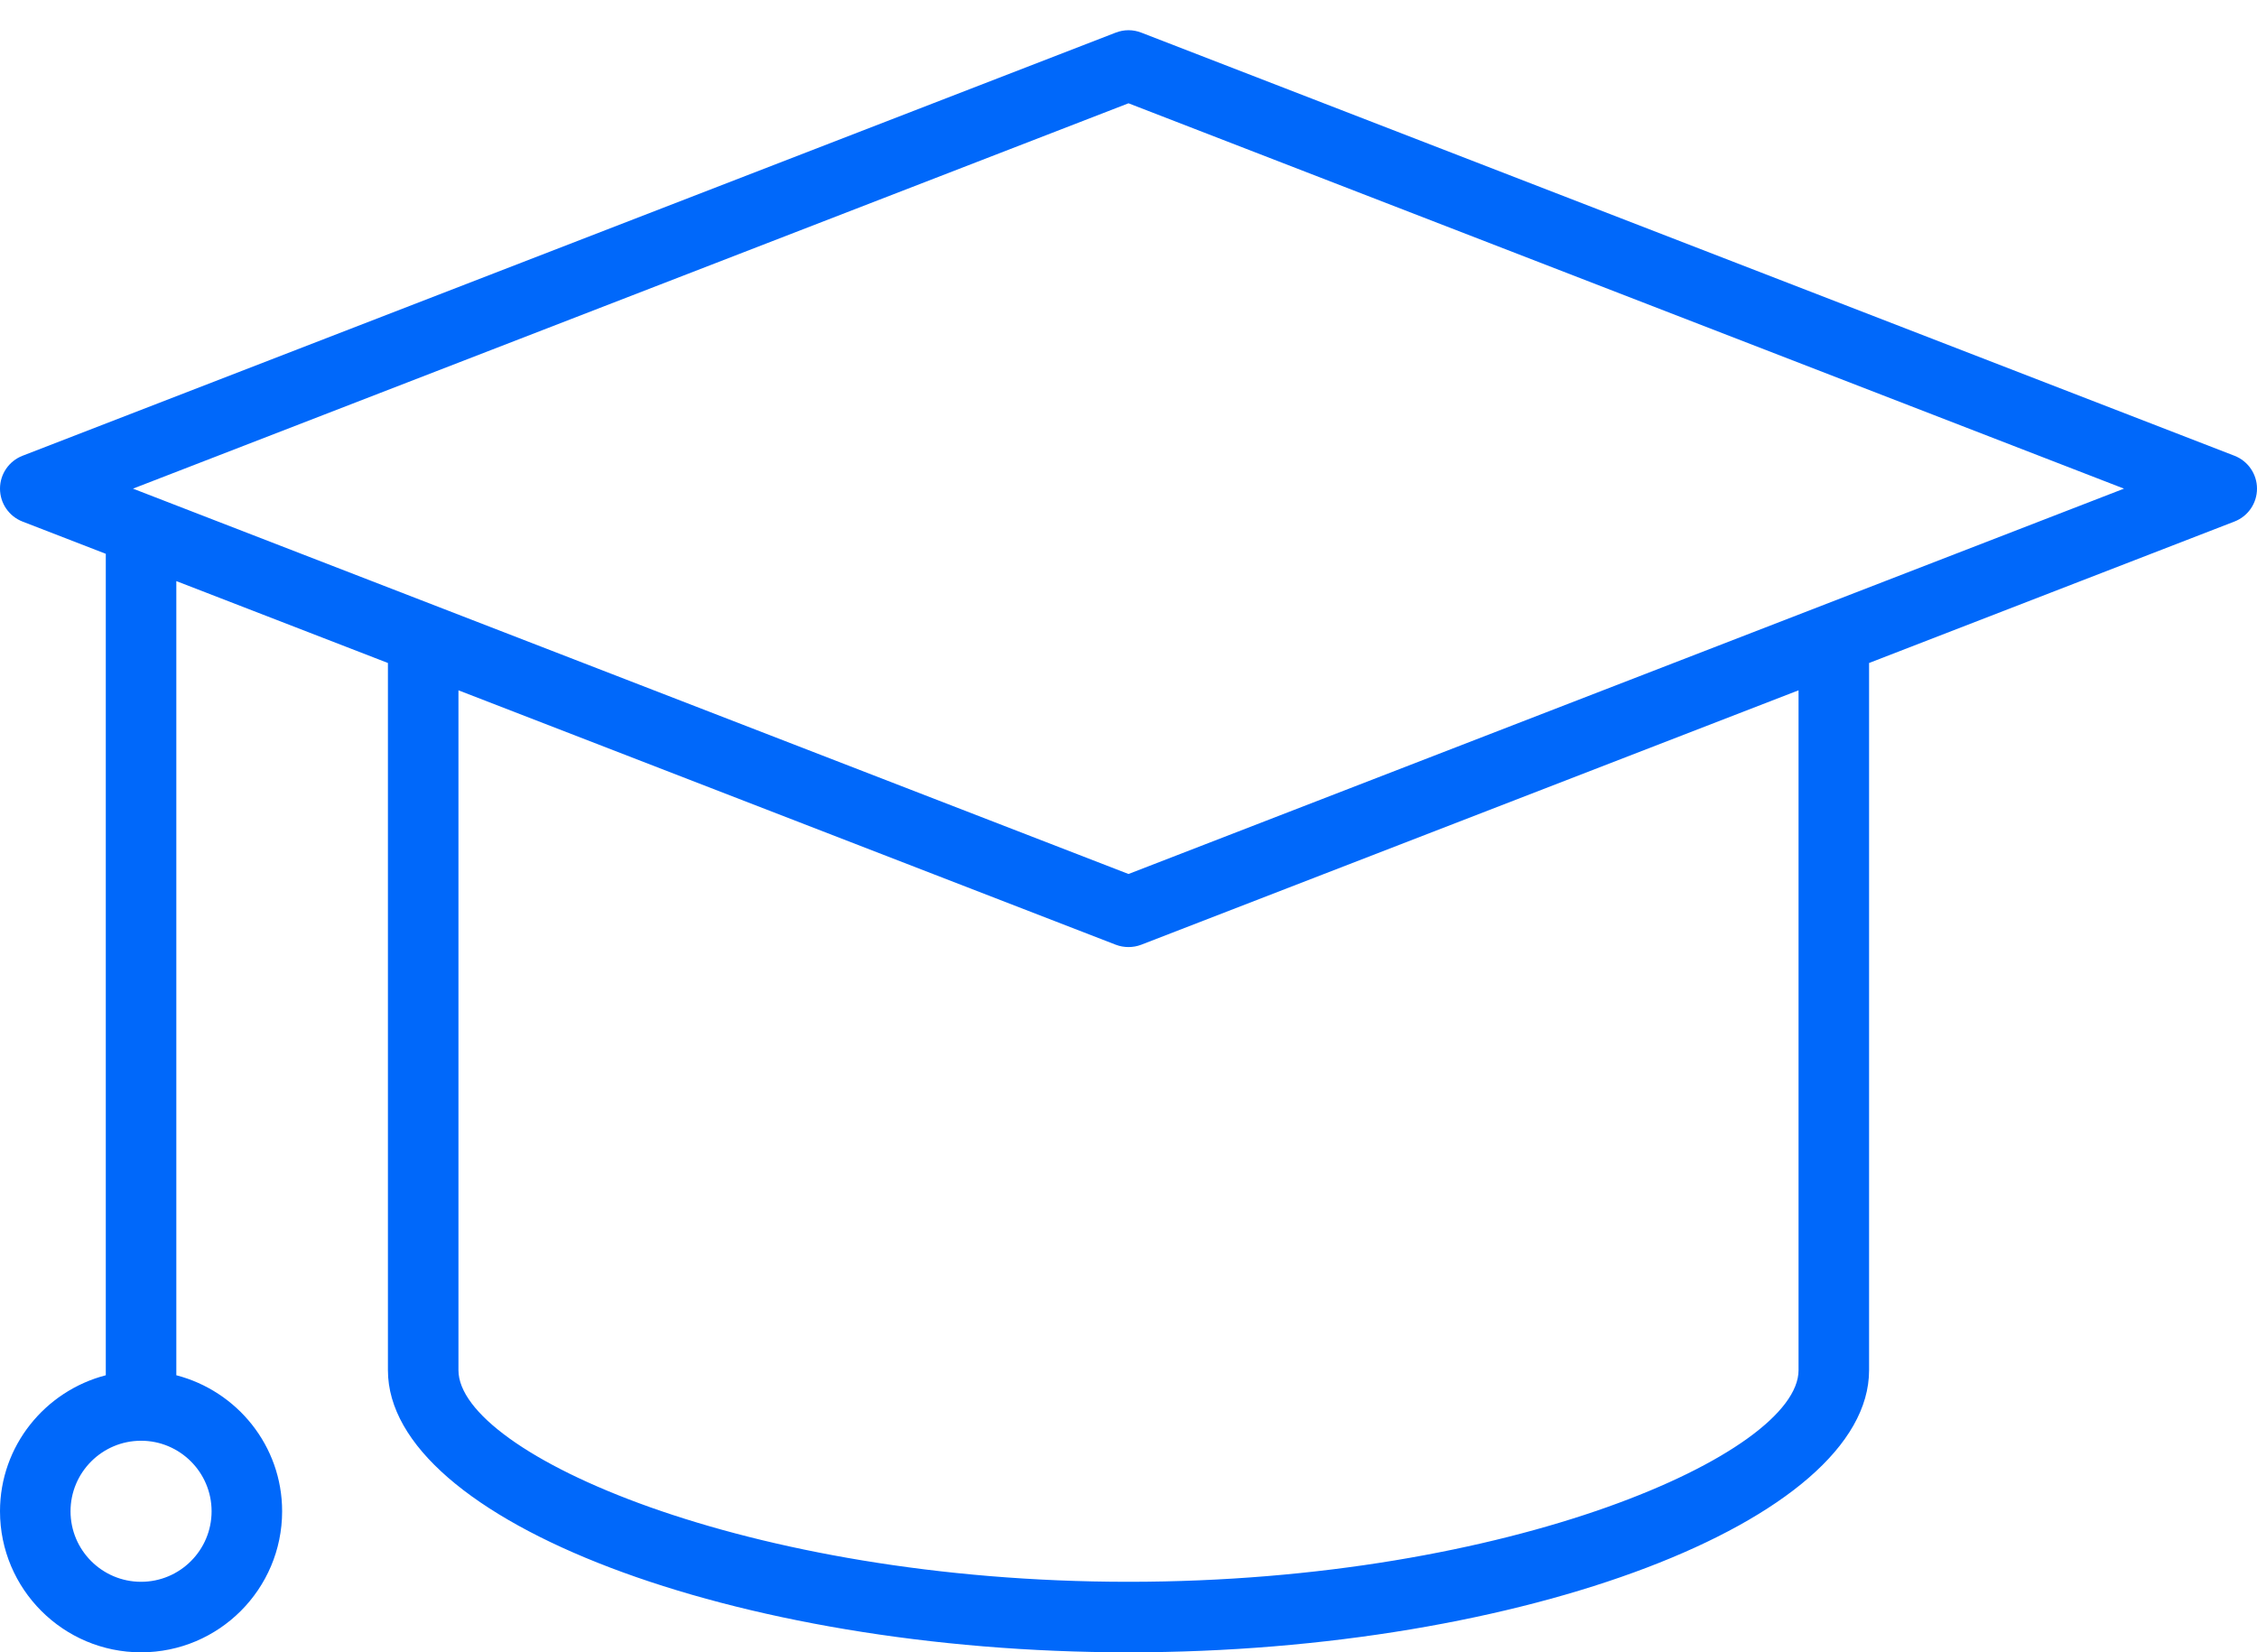
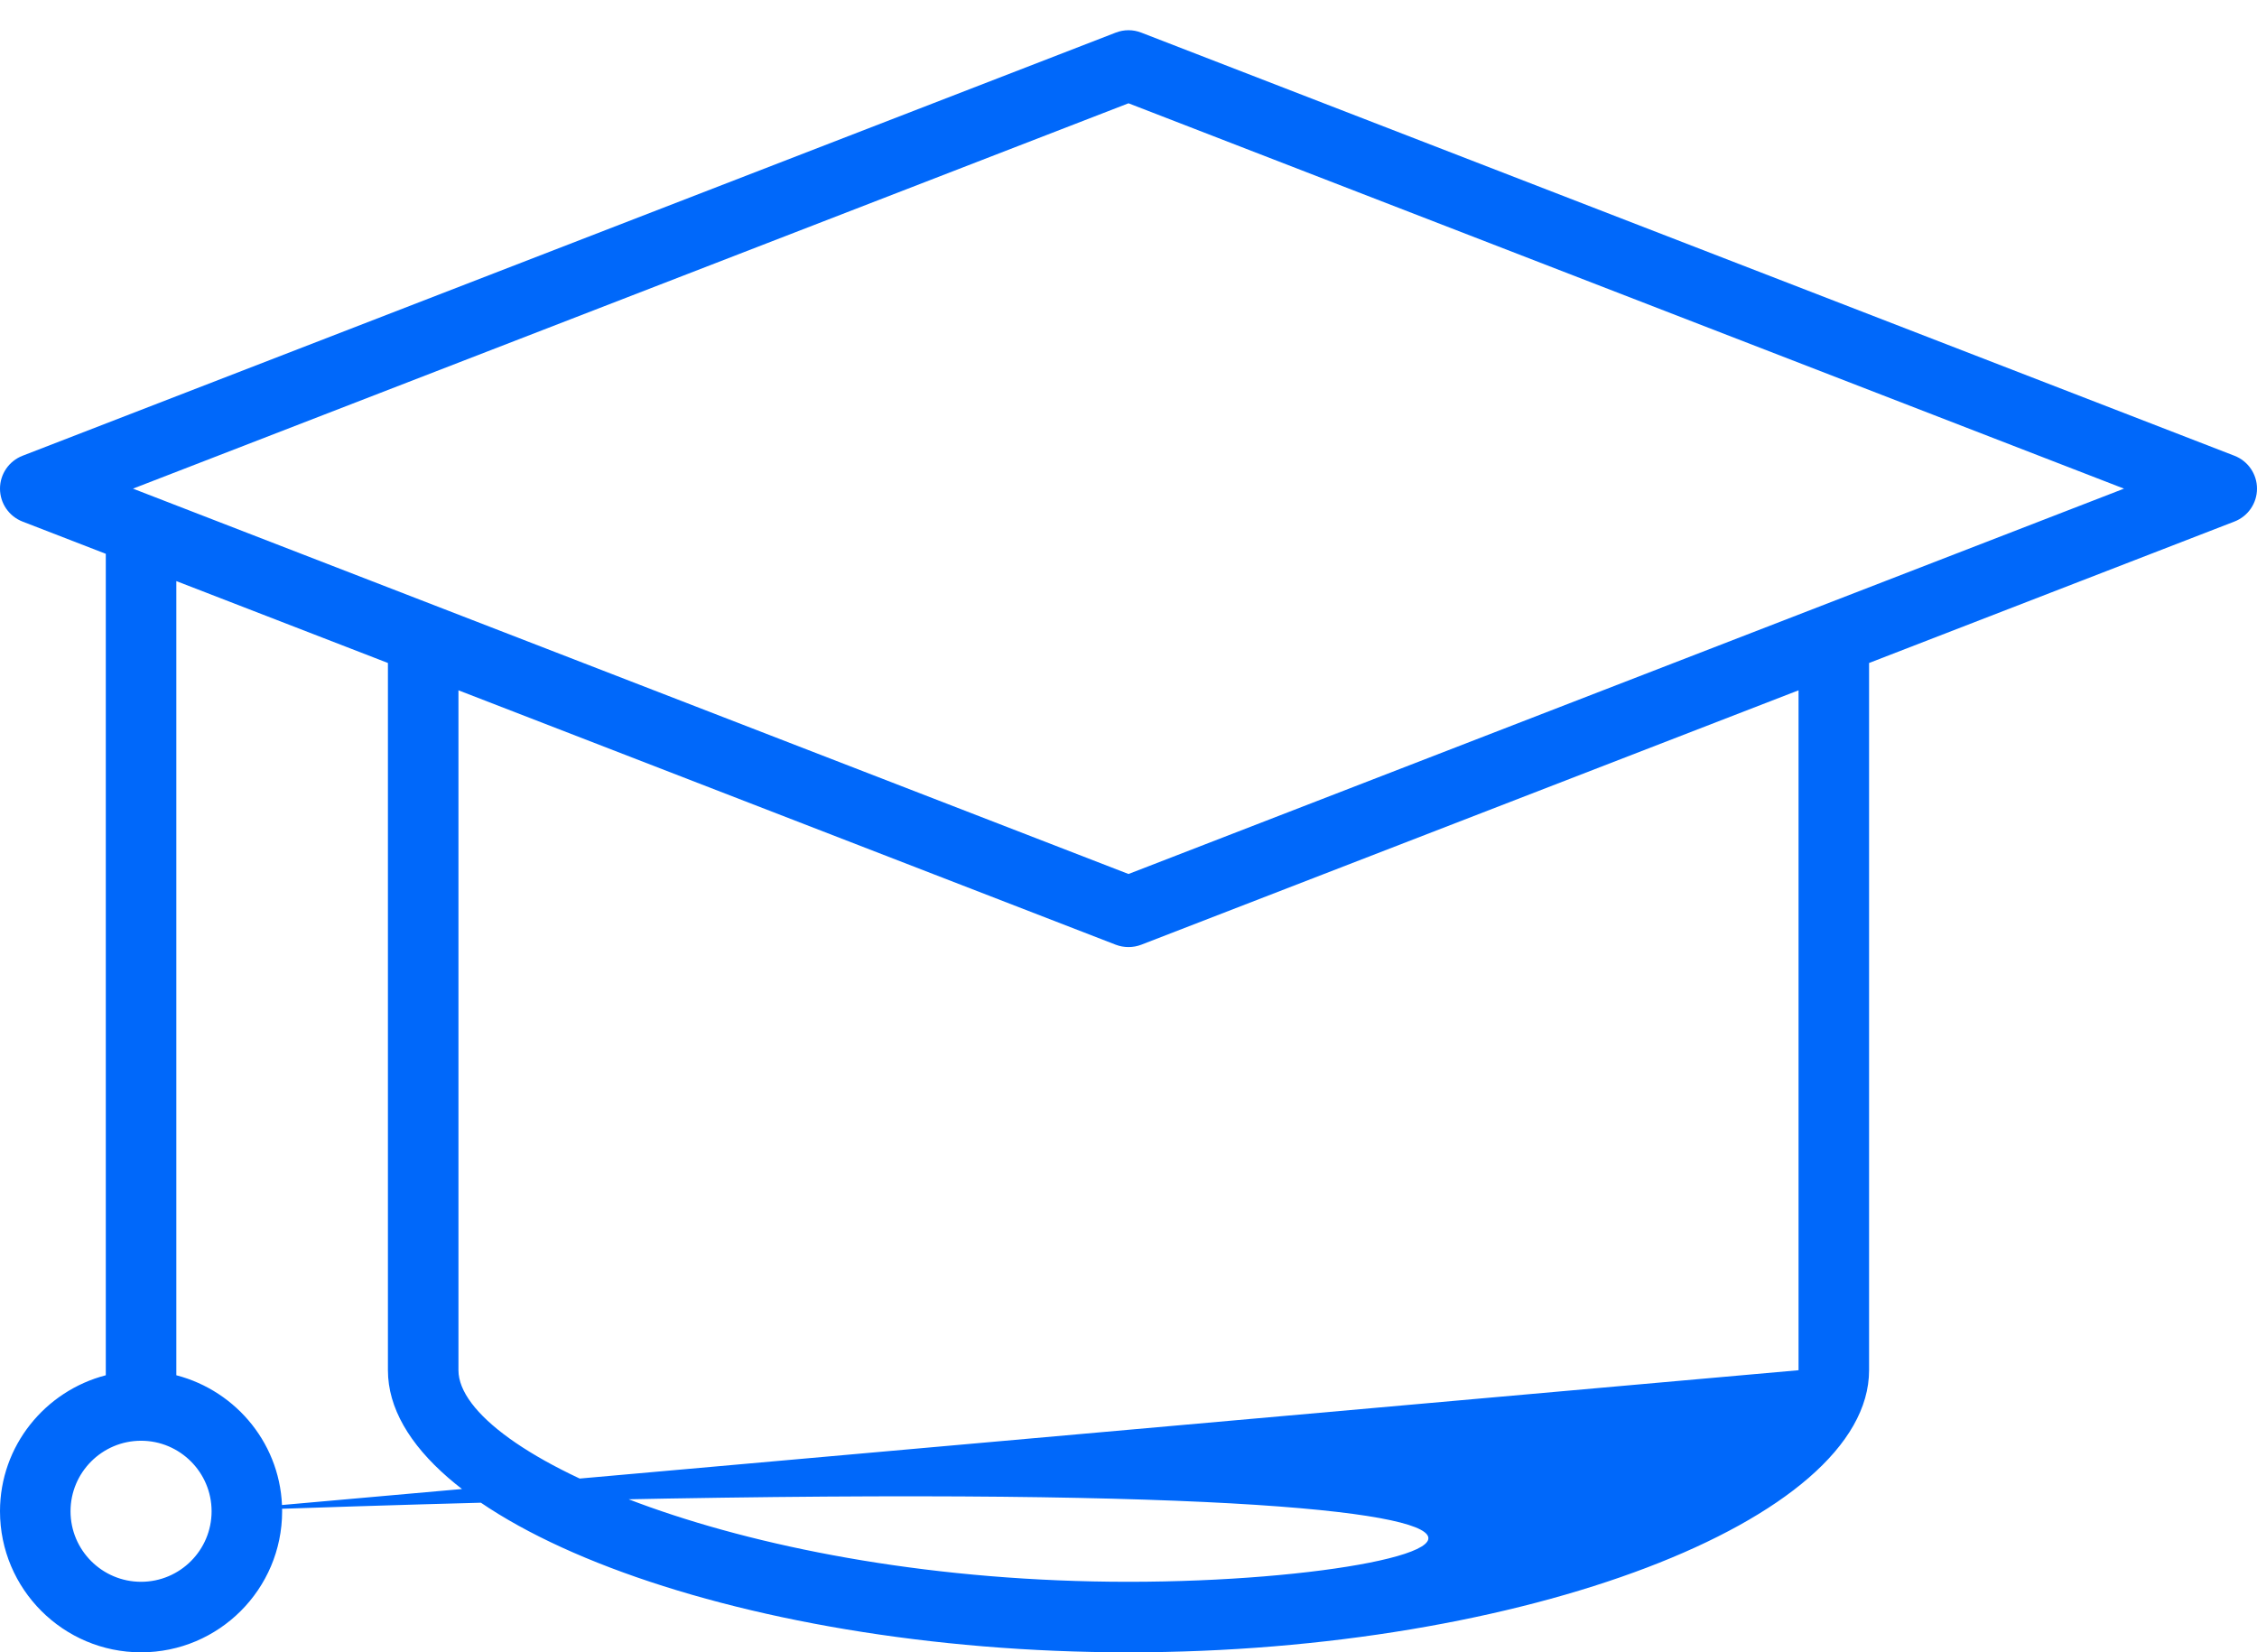
<svg xmlns="http://www.w3.org/2000/svg" width="56" height="41" viewBox="0 0 56 41" fill="none">
-   <path d="M55.441 11.309L28.316 0.809C28.113 0.73 27.888 0.73 27.684 0.809L0.559 11.309C0.222 11.44 0 11.764 0 12.125C0 12.487 0.222 12.811 0.559 12.942L2.625 13.742V34.125C1.12 34.516 0 35.875 0 37.5C0 39.431 1.57 41 3.5 41C5.43 41 7 39.431 7 37.5C7 35.875 5.88 34.516 4.375 34.125V14.419L9.625 16.451V34C9.625 37.73 18.211 41 28 41C37.789 41 46.375 37.73 46.375 34V16.451L55.441 12.941C55.778 12.811 56 12.487 56 12.125C56 11.764 55.778 11.44 55.441 11.309ZM5.25 37.5C5.25 38.466 4.465 39.25 3.5 39.25C2.535 39.25 1.75 38.466 1.75 37.5C1.75 36.535 2.535 35.75 3.5 35.75C4.465 35.75 5.25 36.535 5.25 37.5ZM44.625 34C44.625 36.065 37.486 39.25 28 39.25C18.514 39.25 11.375 36.065 11.375 34V17.129L27.684 23.442C27.786 23.481 27.892 23.5 28 23.5C28.108 23.5 28.214 23.481 28.316 23.442L44.625 17.129V34ZM28 21.687L3.299 12.125L28 2.563L52.7 12.125L28 21.687Z" fill="#0068FA" />
+   <path d="M55.441 11.309L28.316 0.809C28.113 0.73 27.888 0.73 27.684 0.809L0.559 11.309C0.222 11.44 0 11.764 0 12.125C0 12.487 0.222 12.811 0.559 12.942L2.625 13.742V34.125C1.12 34.516 0 35.875 0 37.5C0 39.431 1.57 41 3.5 41C5.43 41 7 39.431 7 37.5C7 35.875 5.88 34.516 4.375 34.125V14.419L9.625 16.451V34C9.625 37.73 18.211 41 28 41C37.789 41 46.375 37.73 46.375 34V16.451L55.441 12.941C55.778 12.811 56 12.487 56 12.125C56 11.764 55.778 11.44 55.441 11.309ZM5.25 37.5C5.25 38.466 4.465 39.25 3.5 39.25C2.535 39.25 1.75 38.466 1.75 37.5C1.75 36.535 2.535 35.75 3.5 35.75C4.465 35.75 5.25 36.535 5.25 37.5ZC44.625 36.065 37.486 39.25 28 39.25C18.514 39.25 11.375 36.065 11.375 34V17.129L27.684 23.442C27.786 23.481 27.892 23.5 28 23.5C28.108 23.5 28.214 23.481 28.316 23.442L44.625 17.129V34ZM28 21.687L3.299 12.125L28 2.563L52.7 12.125L28 21.687Z" fill="#0068FA" />
</svg>